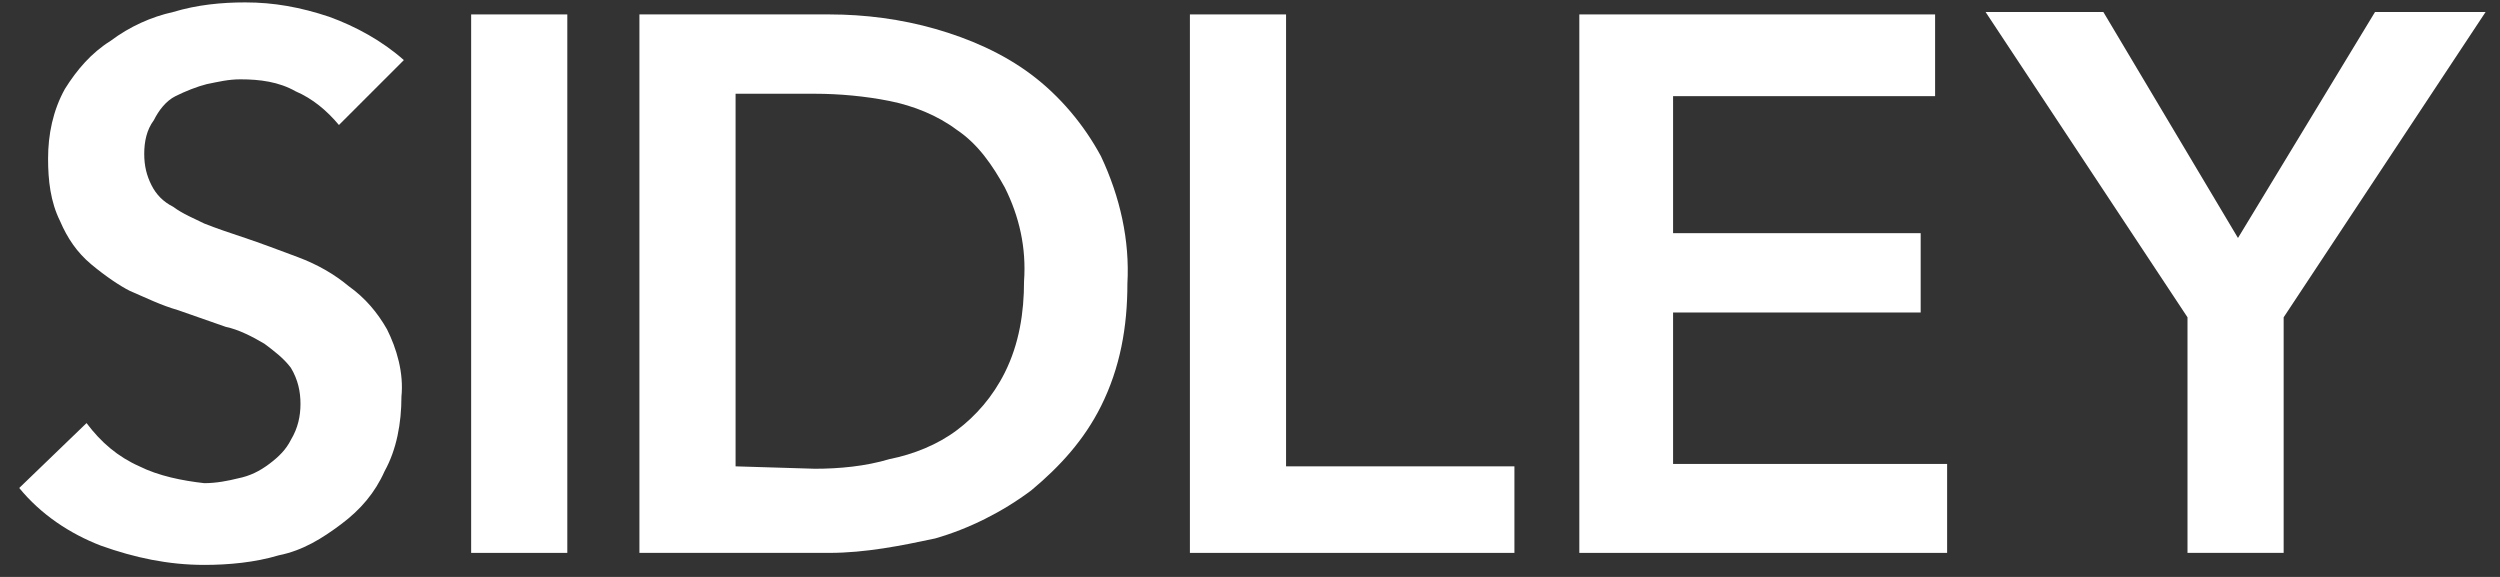
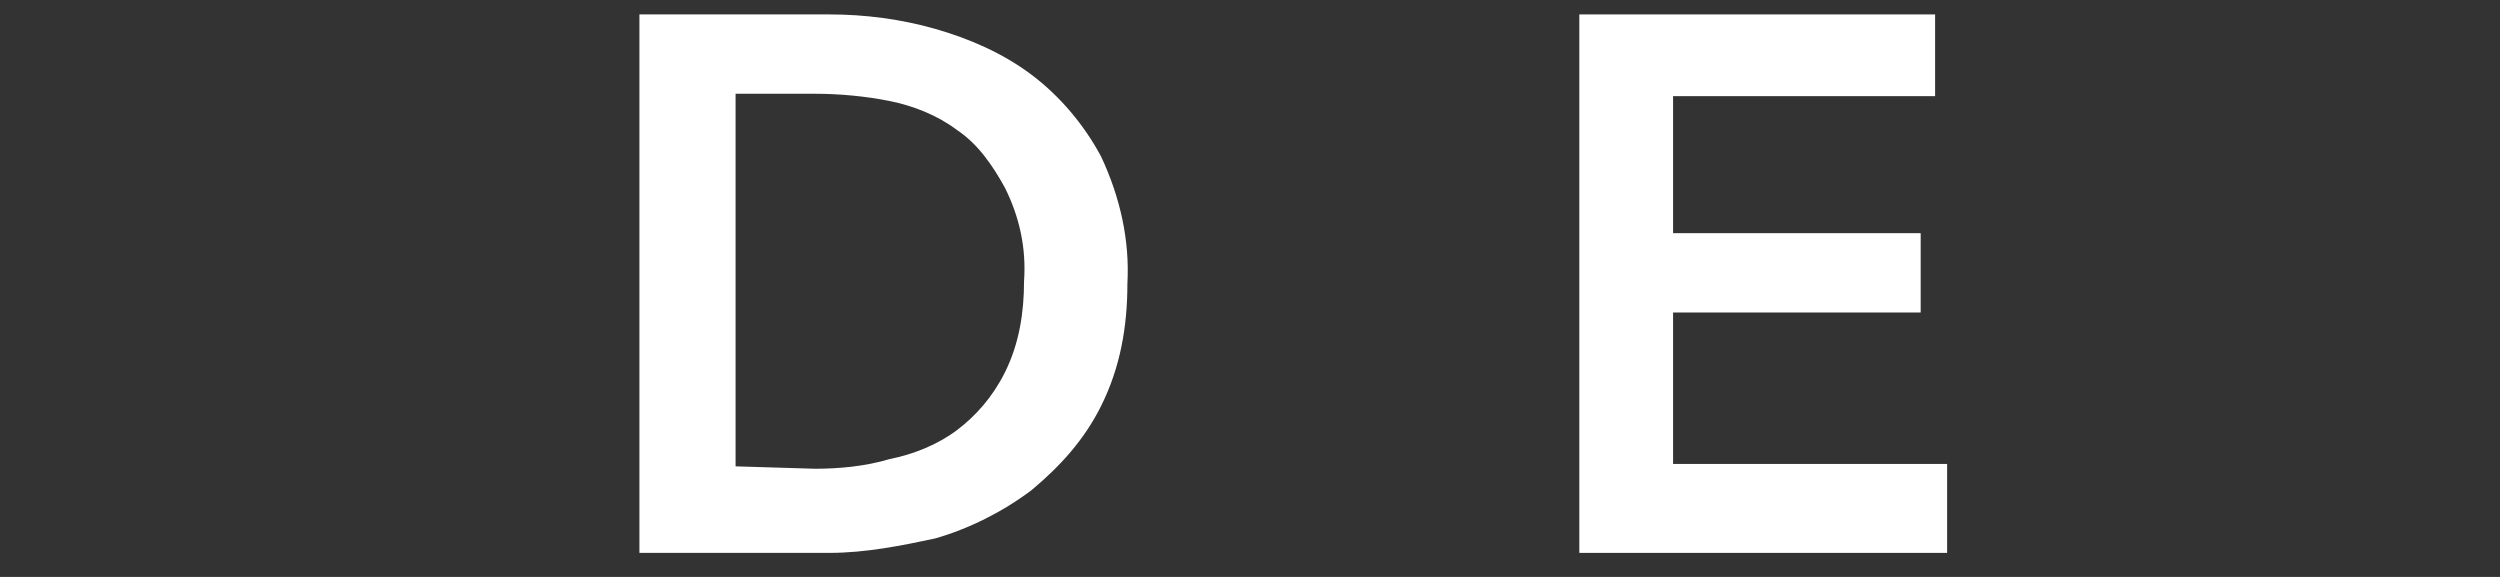
<svg xmlns="http://www.w3.org/2000/svg" width="104" height="24" viewBox="0 0 104 24" fill="none">
  <rect x="0" y="0" width="104" height="24" fill="#333333" stroke="none" />
-   <path d="M14.1 5.2C13.6 4.6 13 4.1 12.3 3.8C11.6 3.4 10.8 3.3 10 3.3C9.5 3.3 9.1 3.4 8.6 3.5C8.2 3.6 7.7 3.8 7.3 4C6.9 4.2 6.6 4.6 6.4 5C6.1 5.4 6 5.9 6 6.4C6 6.9 6.1 7.3 6.3 7.7C6.5 8.1 6.8 8.4 7.2 8.6C7.6 8.9 8.1 9.1 8.5 9.3C9 9.5 9.6 9.7 10.2 9.9C10.8 10.1 11.6 10.4 12.4 10.7C13.2 11 13.9 11.4 14.5 11.9C15.2 12.4 15.7 13 16.1 13.7C16.5 14.5 16.8 15.5 16.7 16.5C16.7 17.6 16.5 18.7 16 19.6C15.6 20.5 15 21.2 14.2 21.8C13.4 22.4 12.6 22.9 11.6 23.1C10.6 23.4 9.5 23.5 8.5 23.5C7 23.5 5.6 23.2 4.2 22.7C2.9 22.2 1.7 21.4 0.8 20.3L3.6 17.6C4.2 18.4 4.9 19 5.8 19.4C6.6 19.8 7.6 20 8.5 20.1C9 20.1 9.5 20 9.9 19.9C10.4 19.8 10.8 19.6 11.2 19.3C11.6 19 11.9 18.7 12.1 18.3C12.4 17.8 12.5 17.3 12.5 16.8C12.5 16.3 12.4 15.8 12.1 15.3C11.8 14.9 11.4 14.6 11 14.3C10.5 14 9.9 13.7 9.4 13.6L7.4 12.9C6.7 12.7 6.1 12.4 5.4 12.1C5 11.9 4.4 11.5 3.8 11C3.2 10.5 2.8 9.9 2.5 9.2C2.1 8.4 2 7.5 2 6.6C2 5.6 2.2 4.6 2.7 3.7C3.2 2.9 3.8 2.2 4.6 1.7C5.4 1.1 6.3 0.7 7.2 0.5C8.2 0.2 9.2 0.1 10.2 0.1C11.4 0.1 12.5 0.3 13.7 0.7C14.8 1.1 15.9 1.7 16.8 2.5L14.1 5.2Z" fill="white" />
-   <path d="M19.6 0.6H23.6V23H19.6V0.6Z" fill="white" />
  <path d="M26.6 0.6H34.5C36 0.6 37.5 0.8 38.9 1.2C40.3 1.6 41.7 2.2 42.9 3.1C44.1 4 45.1 5.2 45.8 6.5C46.6 8.2 47 10 46.9 11.8C46.9 13.6 46.6 15.3 45.8 16.9C45.1 18.3 44.1 19.4 42.9 20.4C41.7 21.3 40.3 22 38.9 22.4C37.5 22.7 36 23 34.5 23H26.6V0.6ZM33.9 19.5C34.9 19.5 36 19.4 37 19.1C38 18.9 39 18.5 39.8 17.9C40.6 17.3 41.3 16.5 41.8 15.5C42.4 14.3 42.6 13 42.6 11.7C42.7 10.3 42.4 9 41.8 7.8C41.3 6.9 40.7 6 39.8 5.4C39 4.8 38 4.4 37 4.2C36 4 34.9 3.9 33.9 3.9H30.6V19.4L33.9 19.5Z" fill="white" />
-   <path d="M49.5 0.6H53.5V19.4H63V23H49.5V0.6Z" fill="white" />
  <path d="M65.7 0.6H80.5V4H69.6V9.7H79.9V13H69.6V19.3H81V23H65.7V0.6Z" fill="white" />
-   <path d="M91 13.2L82.6 0.5H87.5L93.1 9.9L98.8 0.5H103.4L95 13.2V23H91V13.2Z" fill="white" />
</svg>